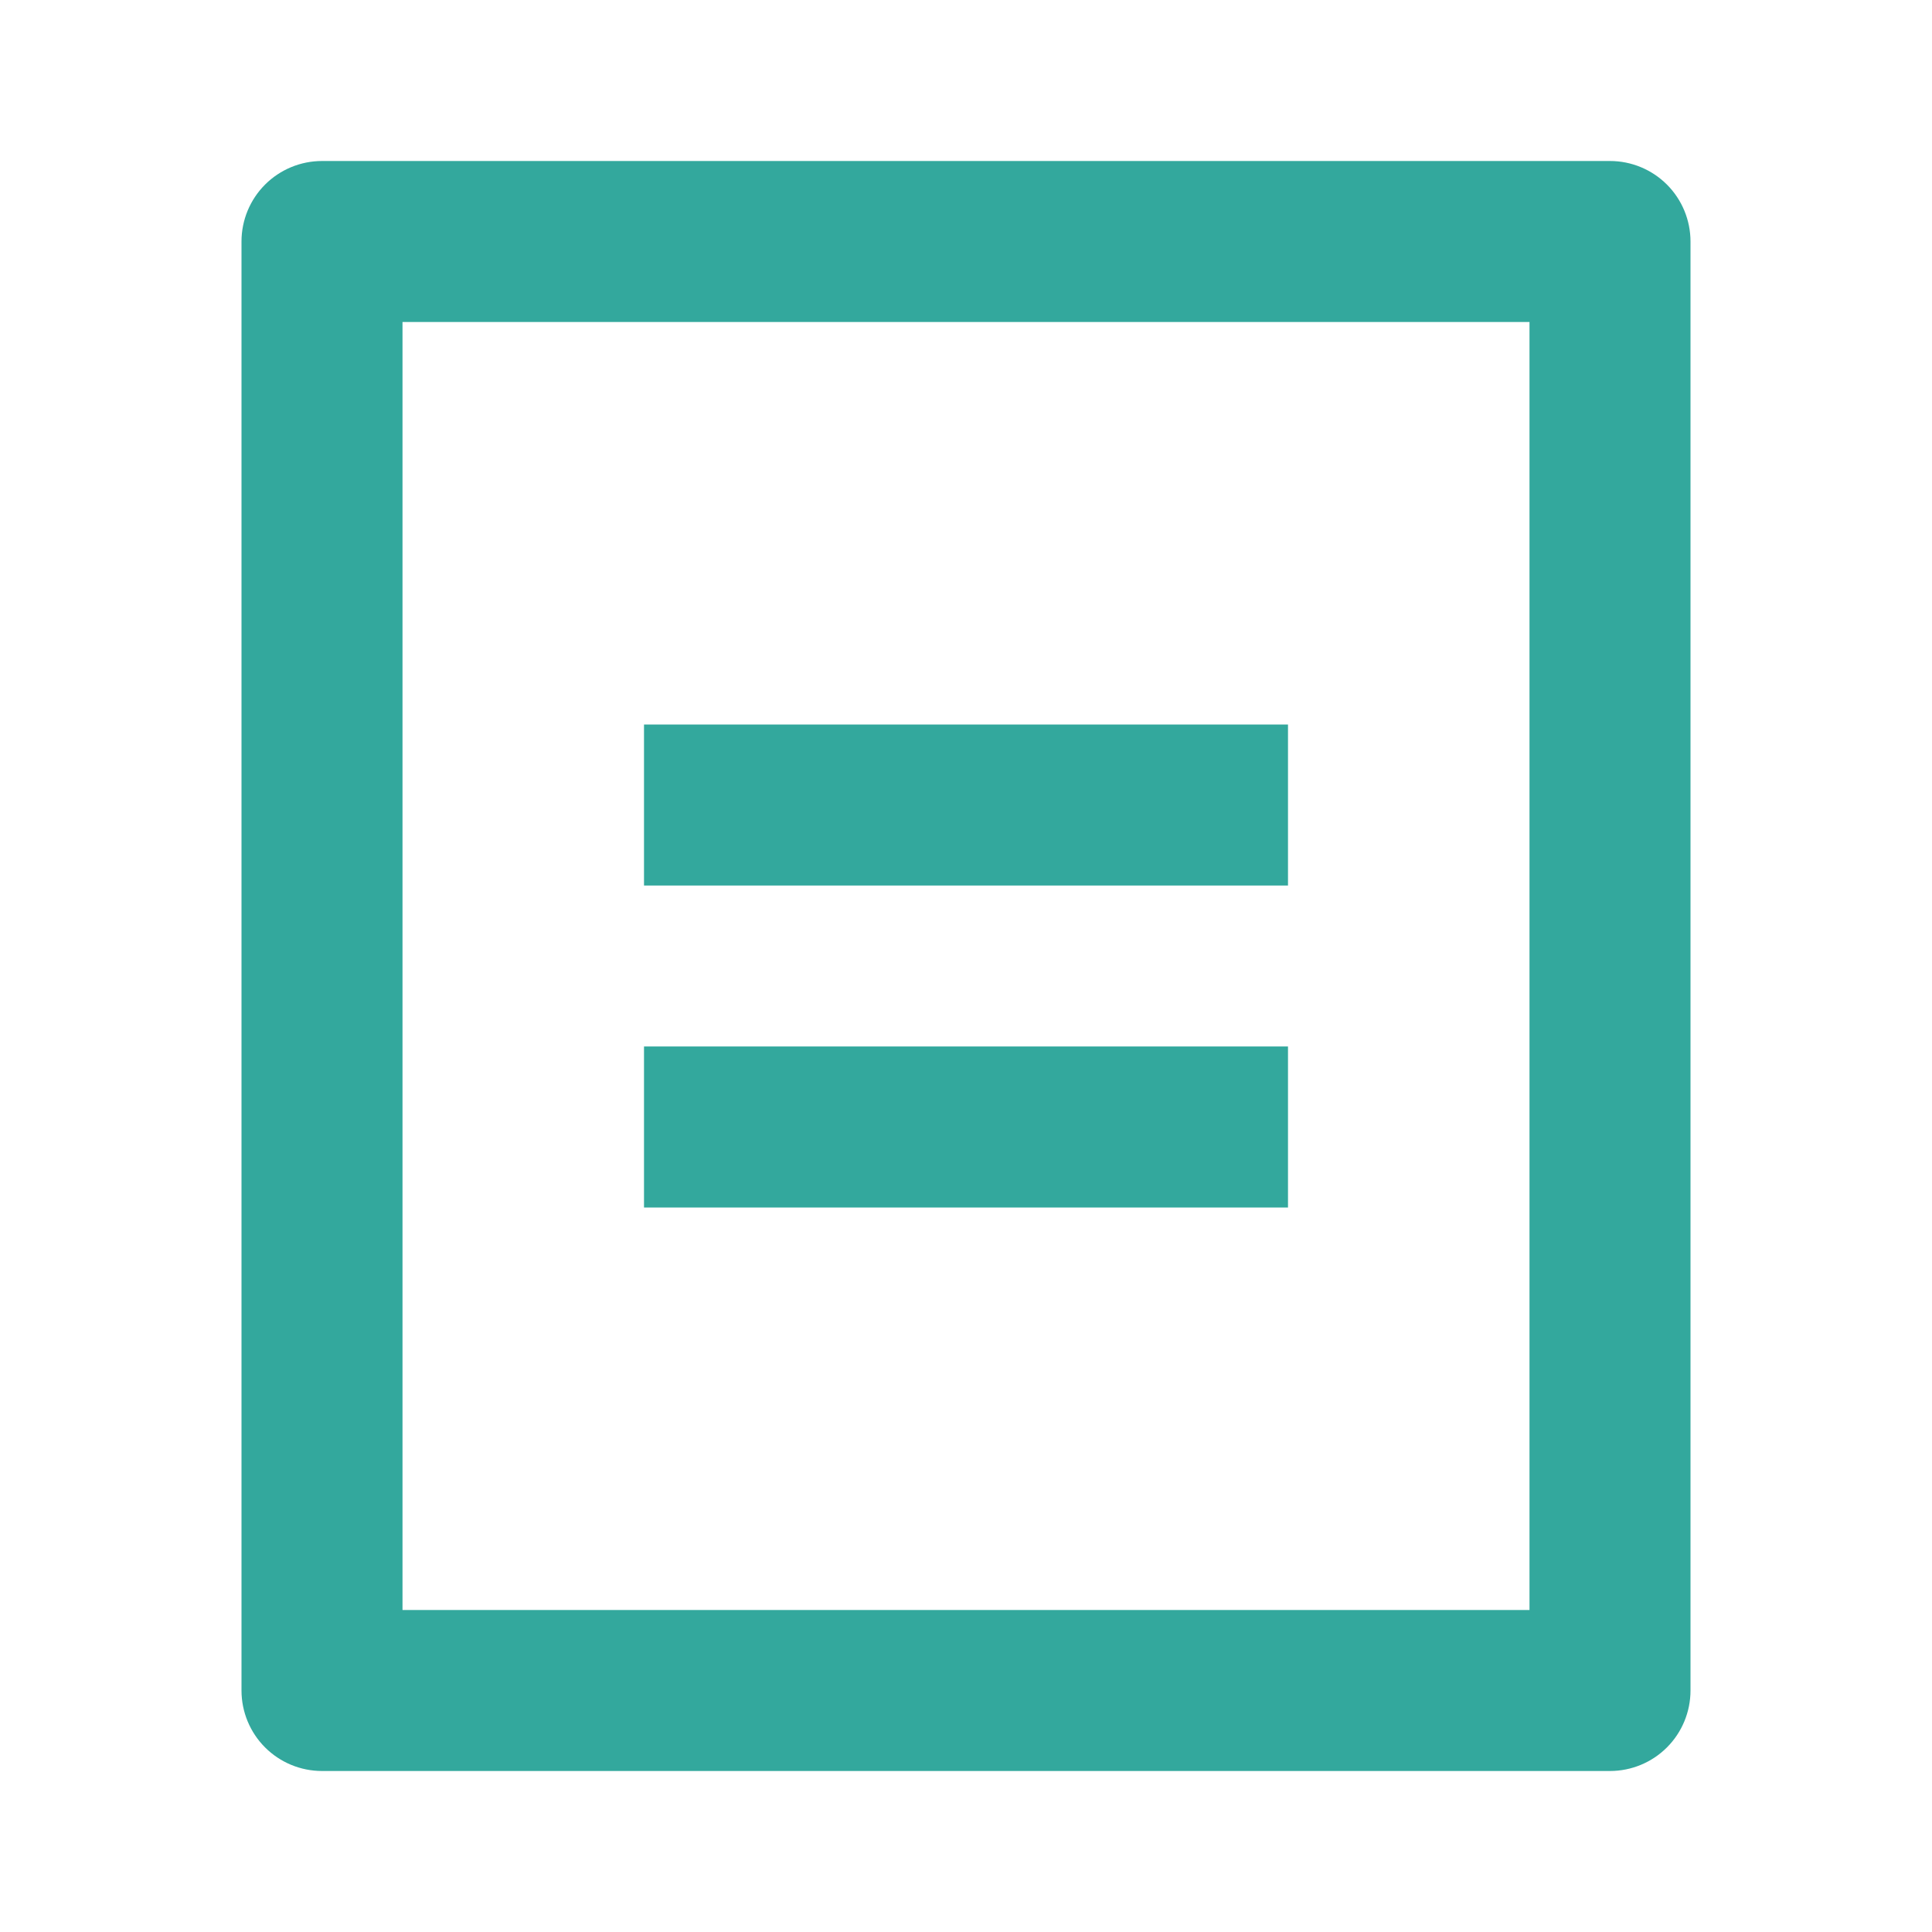
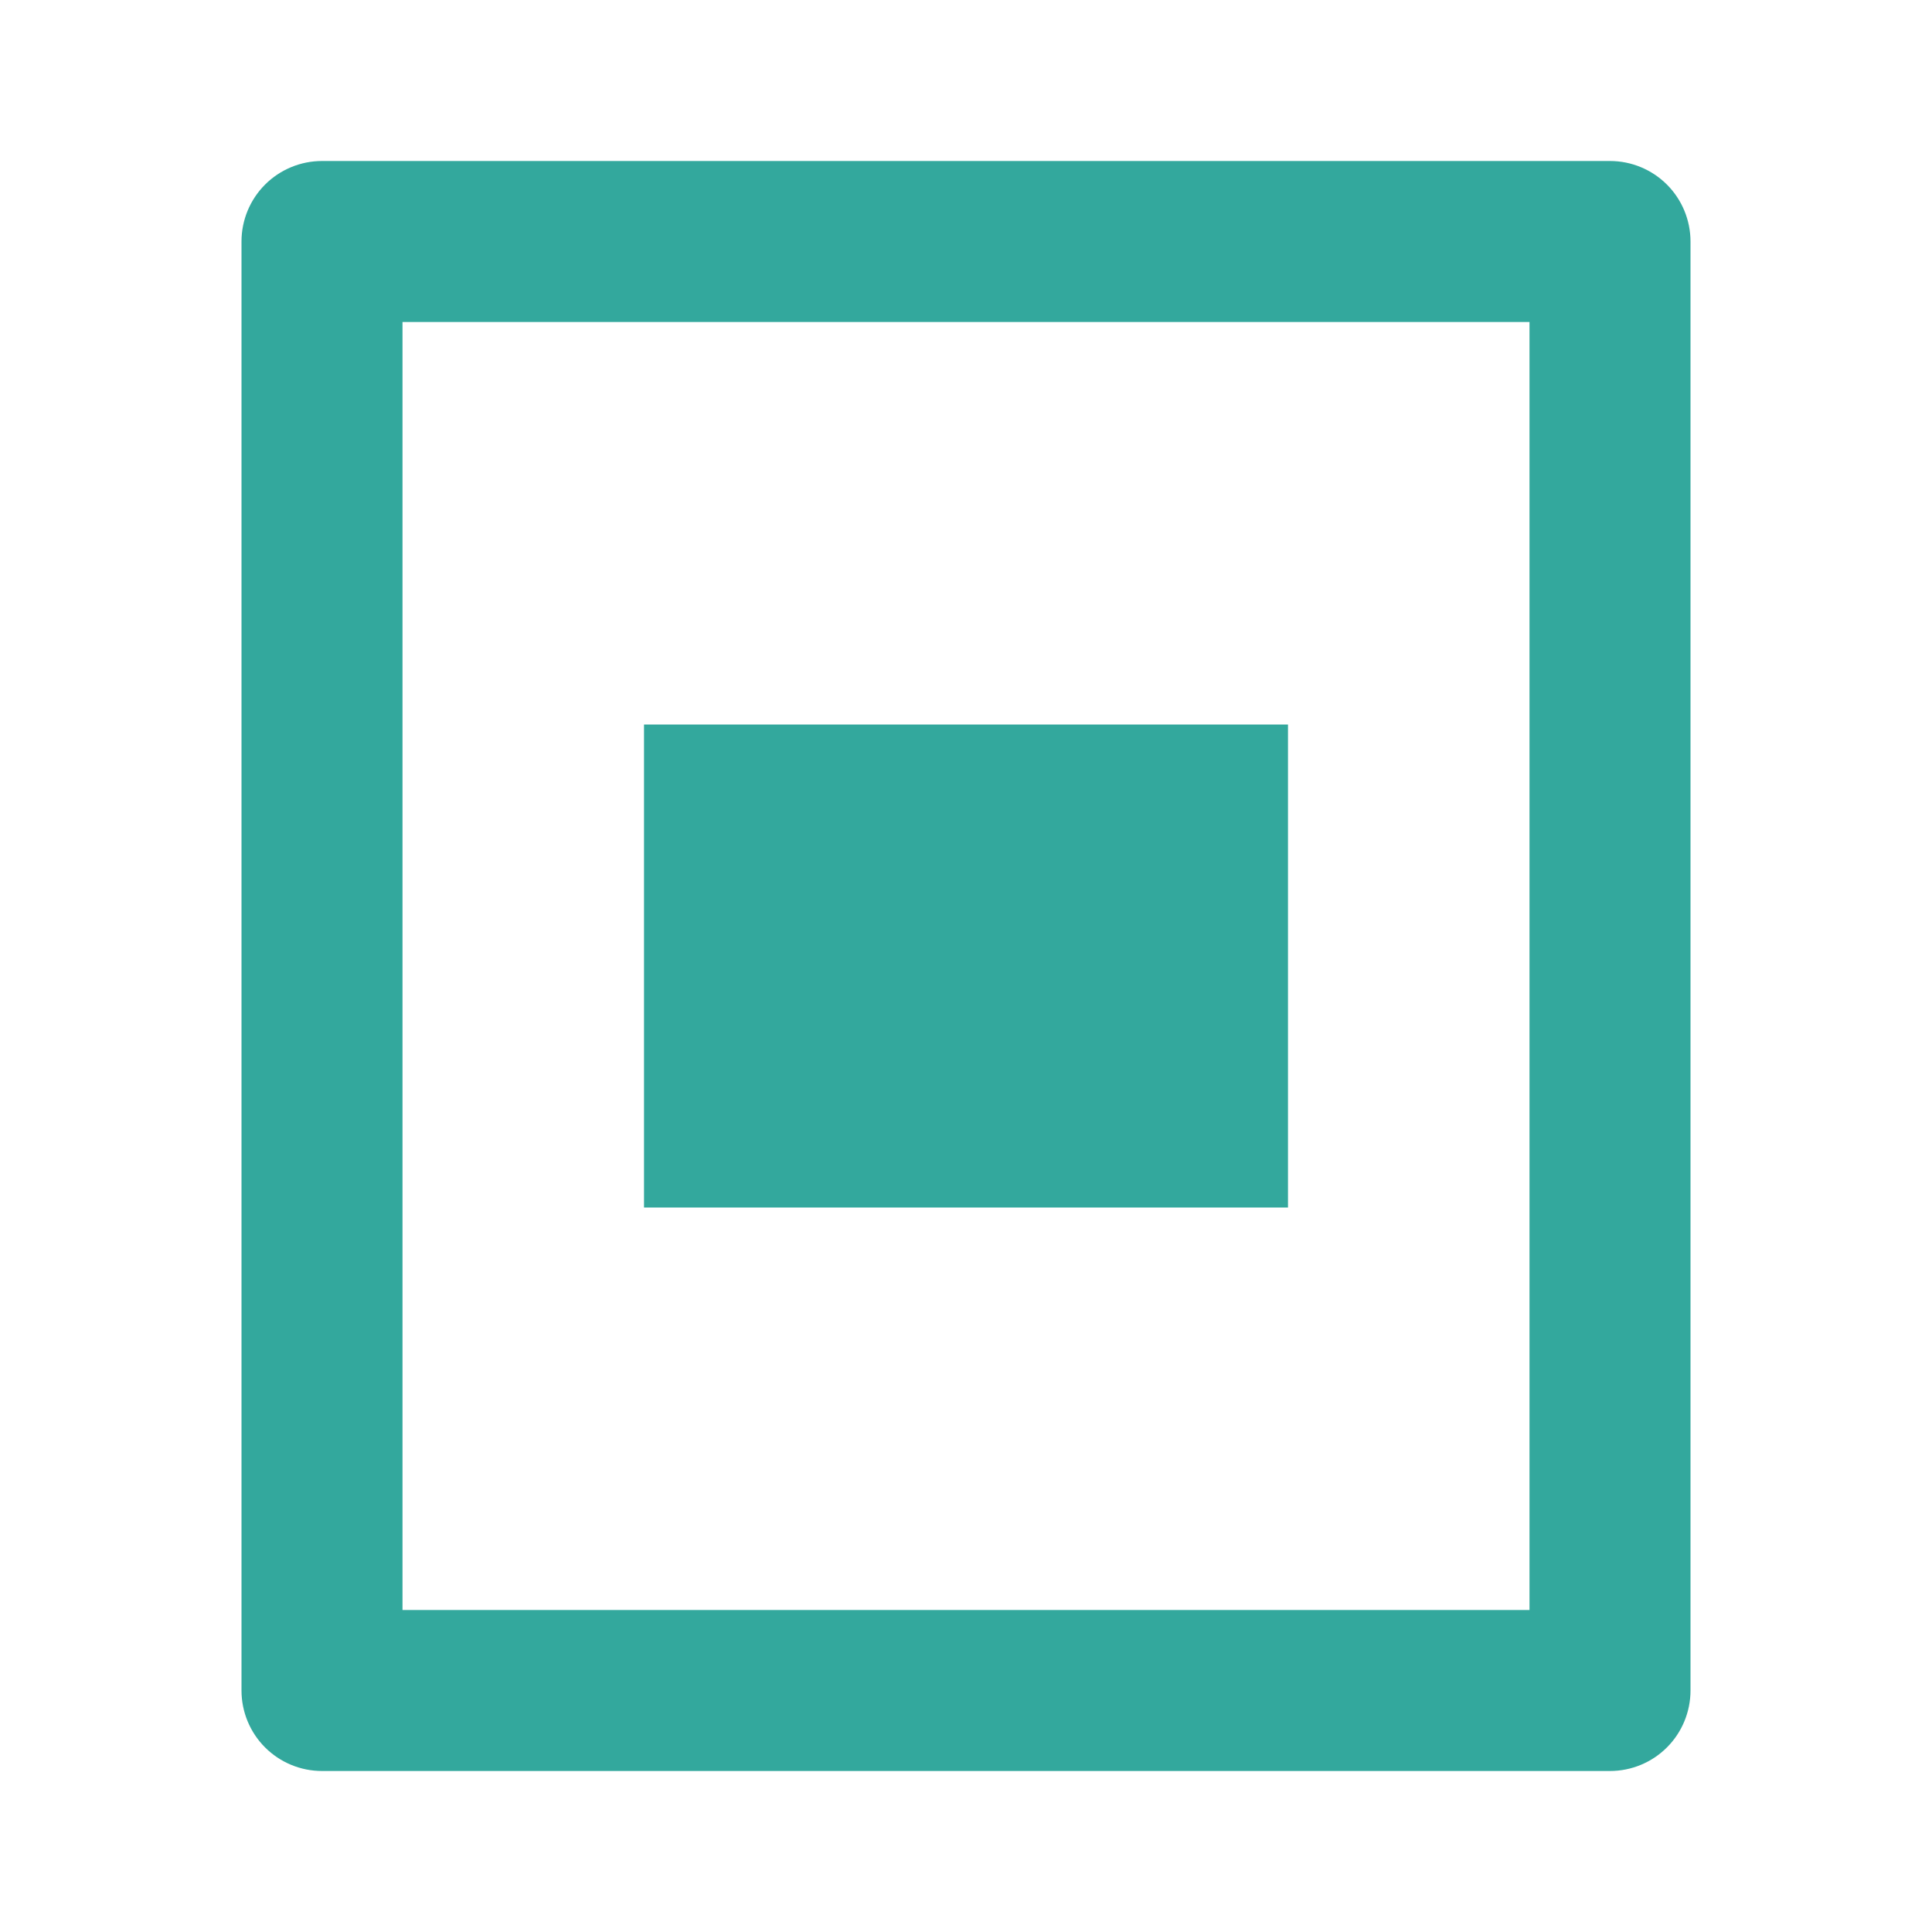
<svg xmlns="http://www.w3.org/2000/svg" width="110" height="110" viewBox="0 0 110 110" fill="none">
-   <path d="M91.667 100.833H18.333C17.118 100.833 15.952 100.351 15.092 99.491C14.233 98.632 13.75 97.466 13.75 96.25V13.75C13.75 12.534 14.233 11.369 15.092 10.509C15.952 9.65 17.118 9.167 18.333 9.167H91.667C92.882 9.167 94.048 9.65 94.908 10.509C95.767 11.369 96.25 12.534 96.25 13.75V96.25C96.25 97.466 95.767 98.632 94.908 99.491C94.048 100.351 92.882 100.833 91.667 100.833ZM87.083 91.667V18.333H22.917V91.667H87.083ZM36.667 41.25H73.333V50.417H36.667V41.25ZM36.667 59.583H73.333V68.75H36.667V59.583Z" fill="#33A89D" />
+   <path d="M91.667 100.833H18.333C17.118 100.833 15.952 100.351 15.092 99.491C14.233 98.632 13.75 97.466 13.75 96.25V13.75C13.75 12.534 14.233 11.369 15.092 10.509C15.952 9.65 17.118 9.167 18.333 9.167H91.667C92.882 9.167 94.048 9.65 94.908 10.509C95.767 11.369 96.25 12.534 96.25 13.75V96.25C96.25 97.466 95.767 98.632 94.908 99.491C94.048 100.351 92.882 100.833 91.667 100.833ZM87.083 91.667V18.333H22.917V91.667H87.083ZM36.667 41.25H73.333V50.417H36.667V41.25ZH73.333V68.75H36.667V59.583Z" fill="#33A89D" />
</svg>